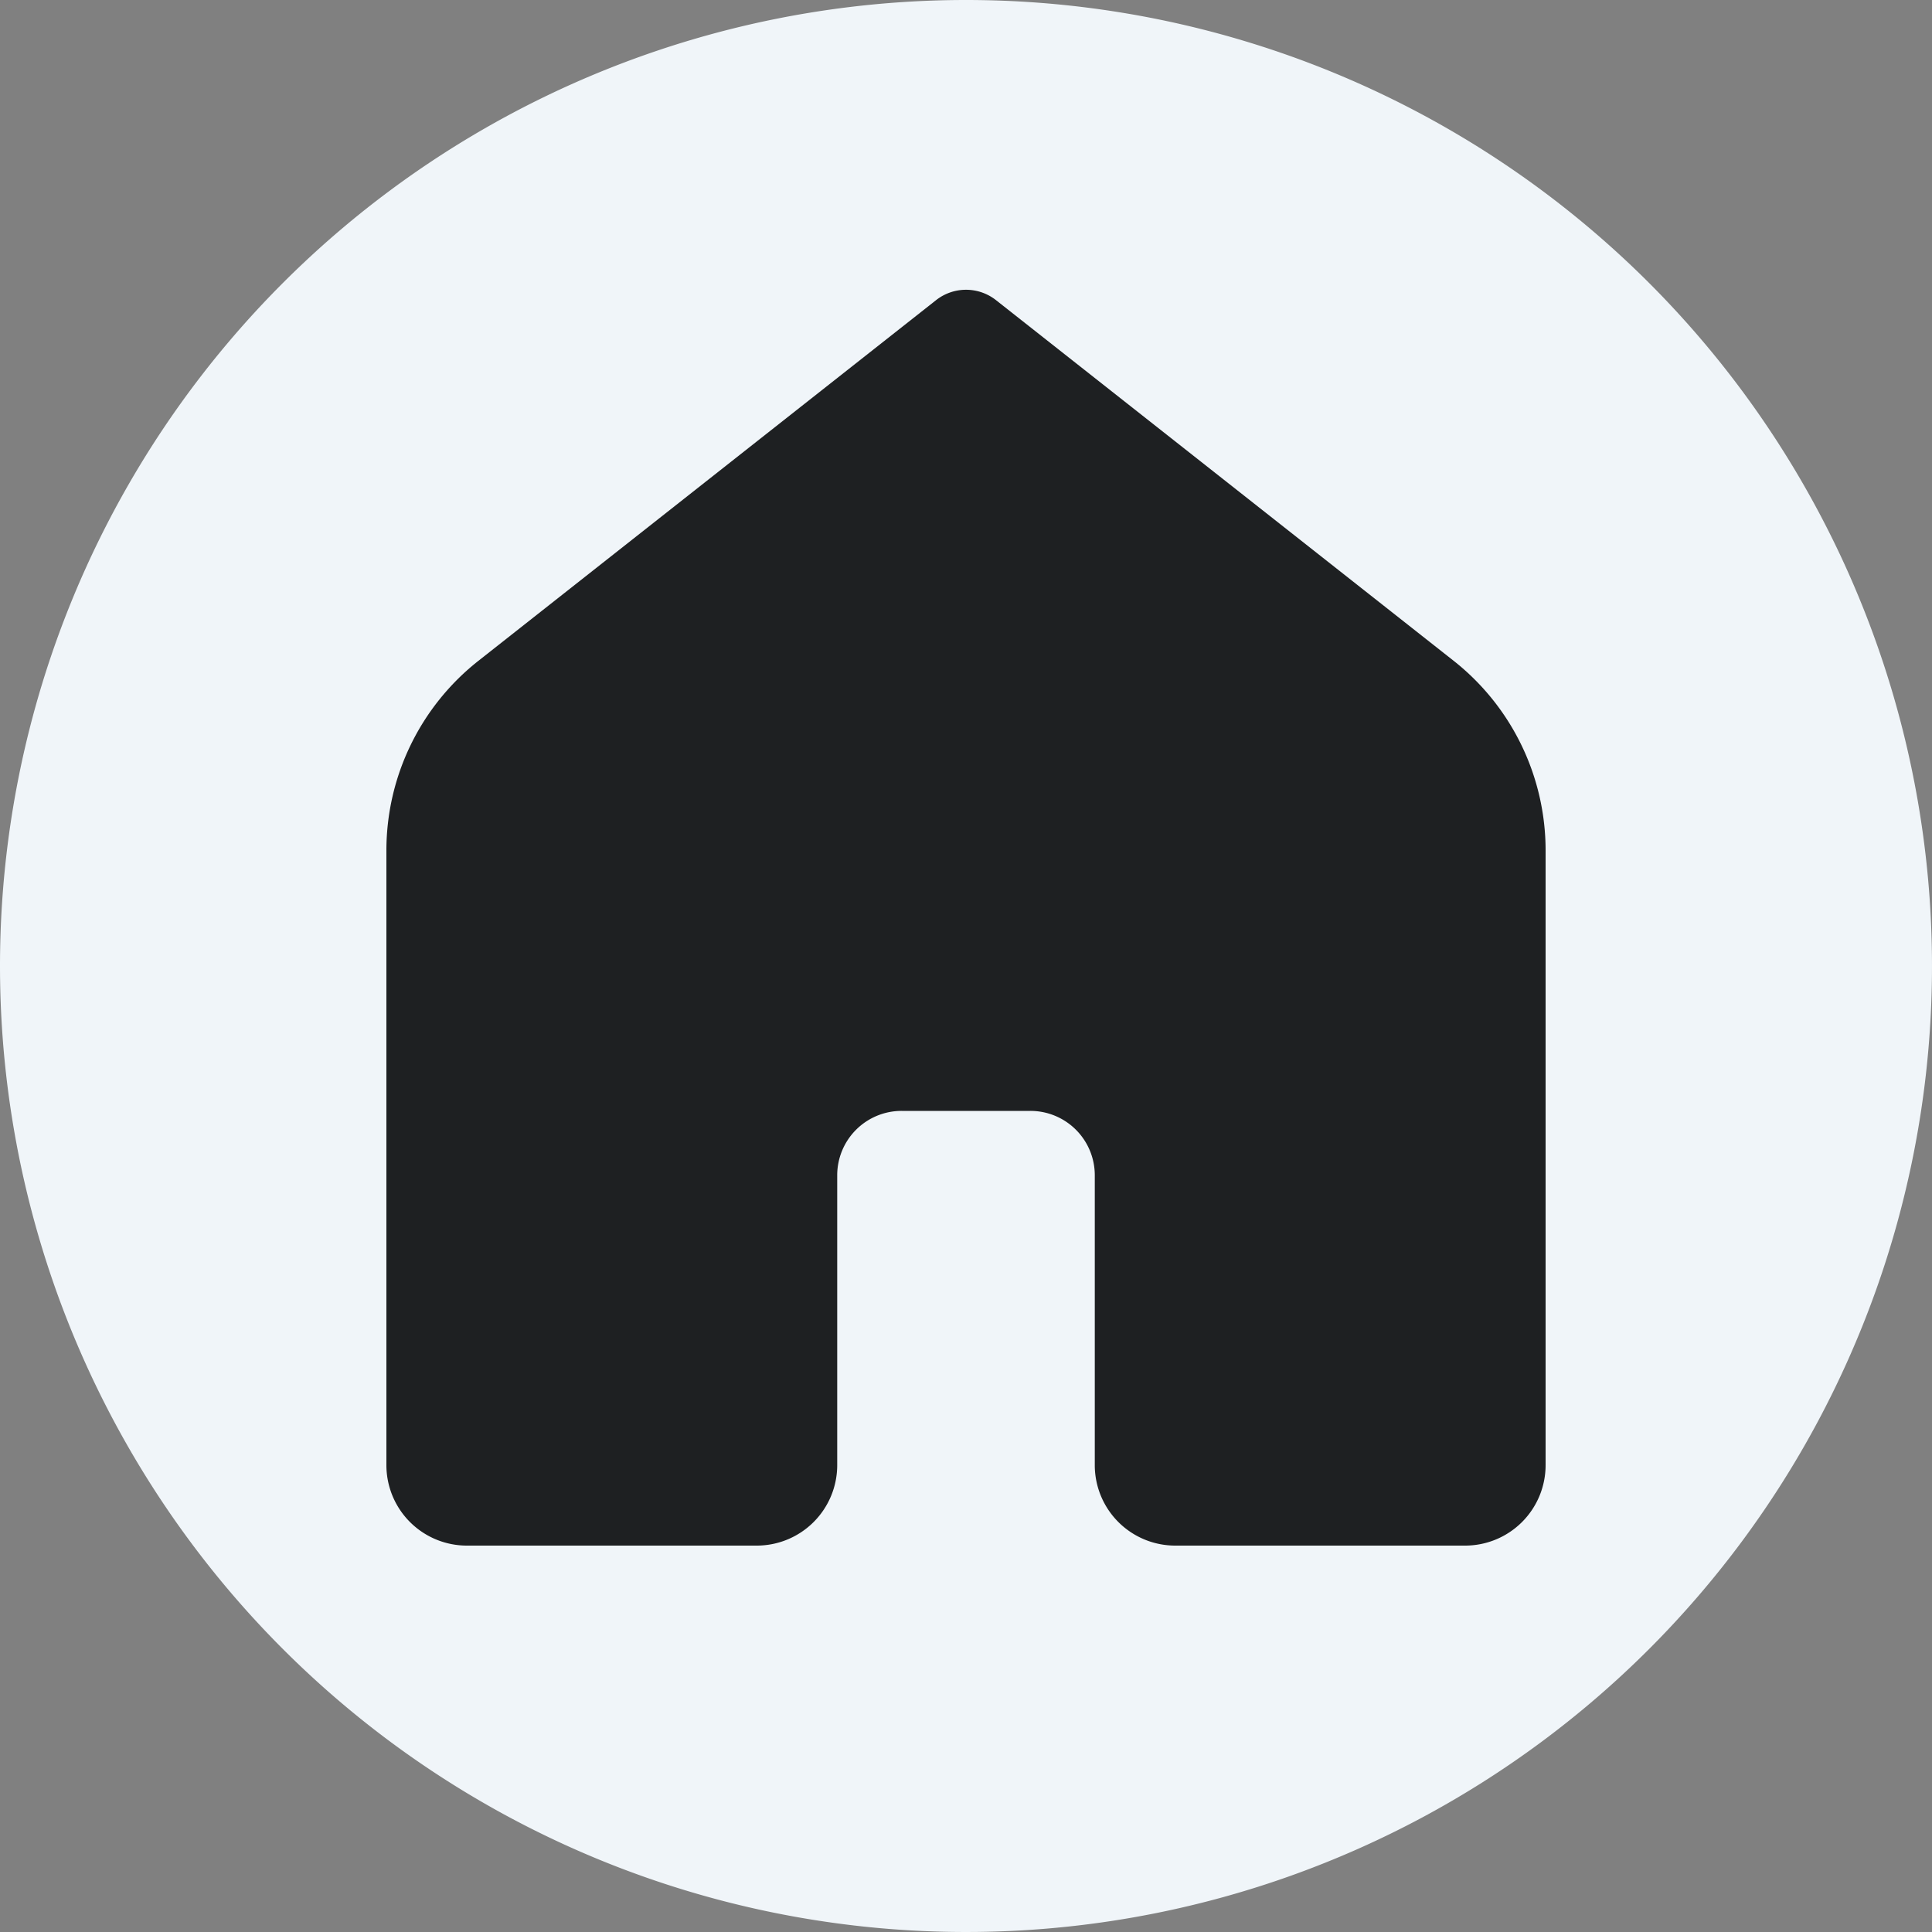
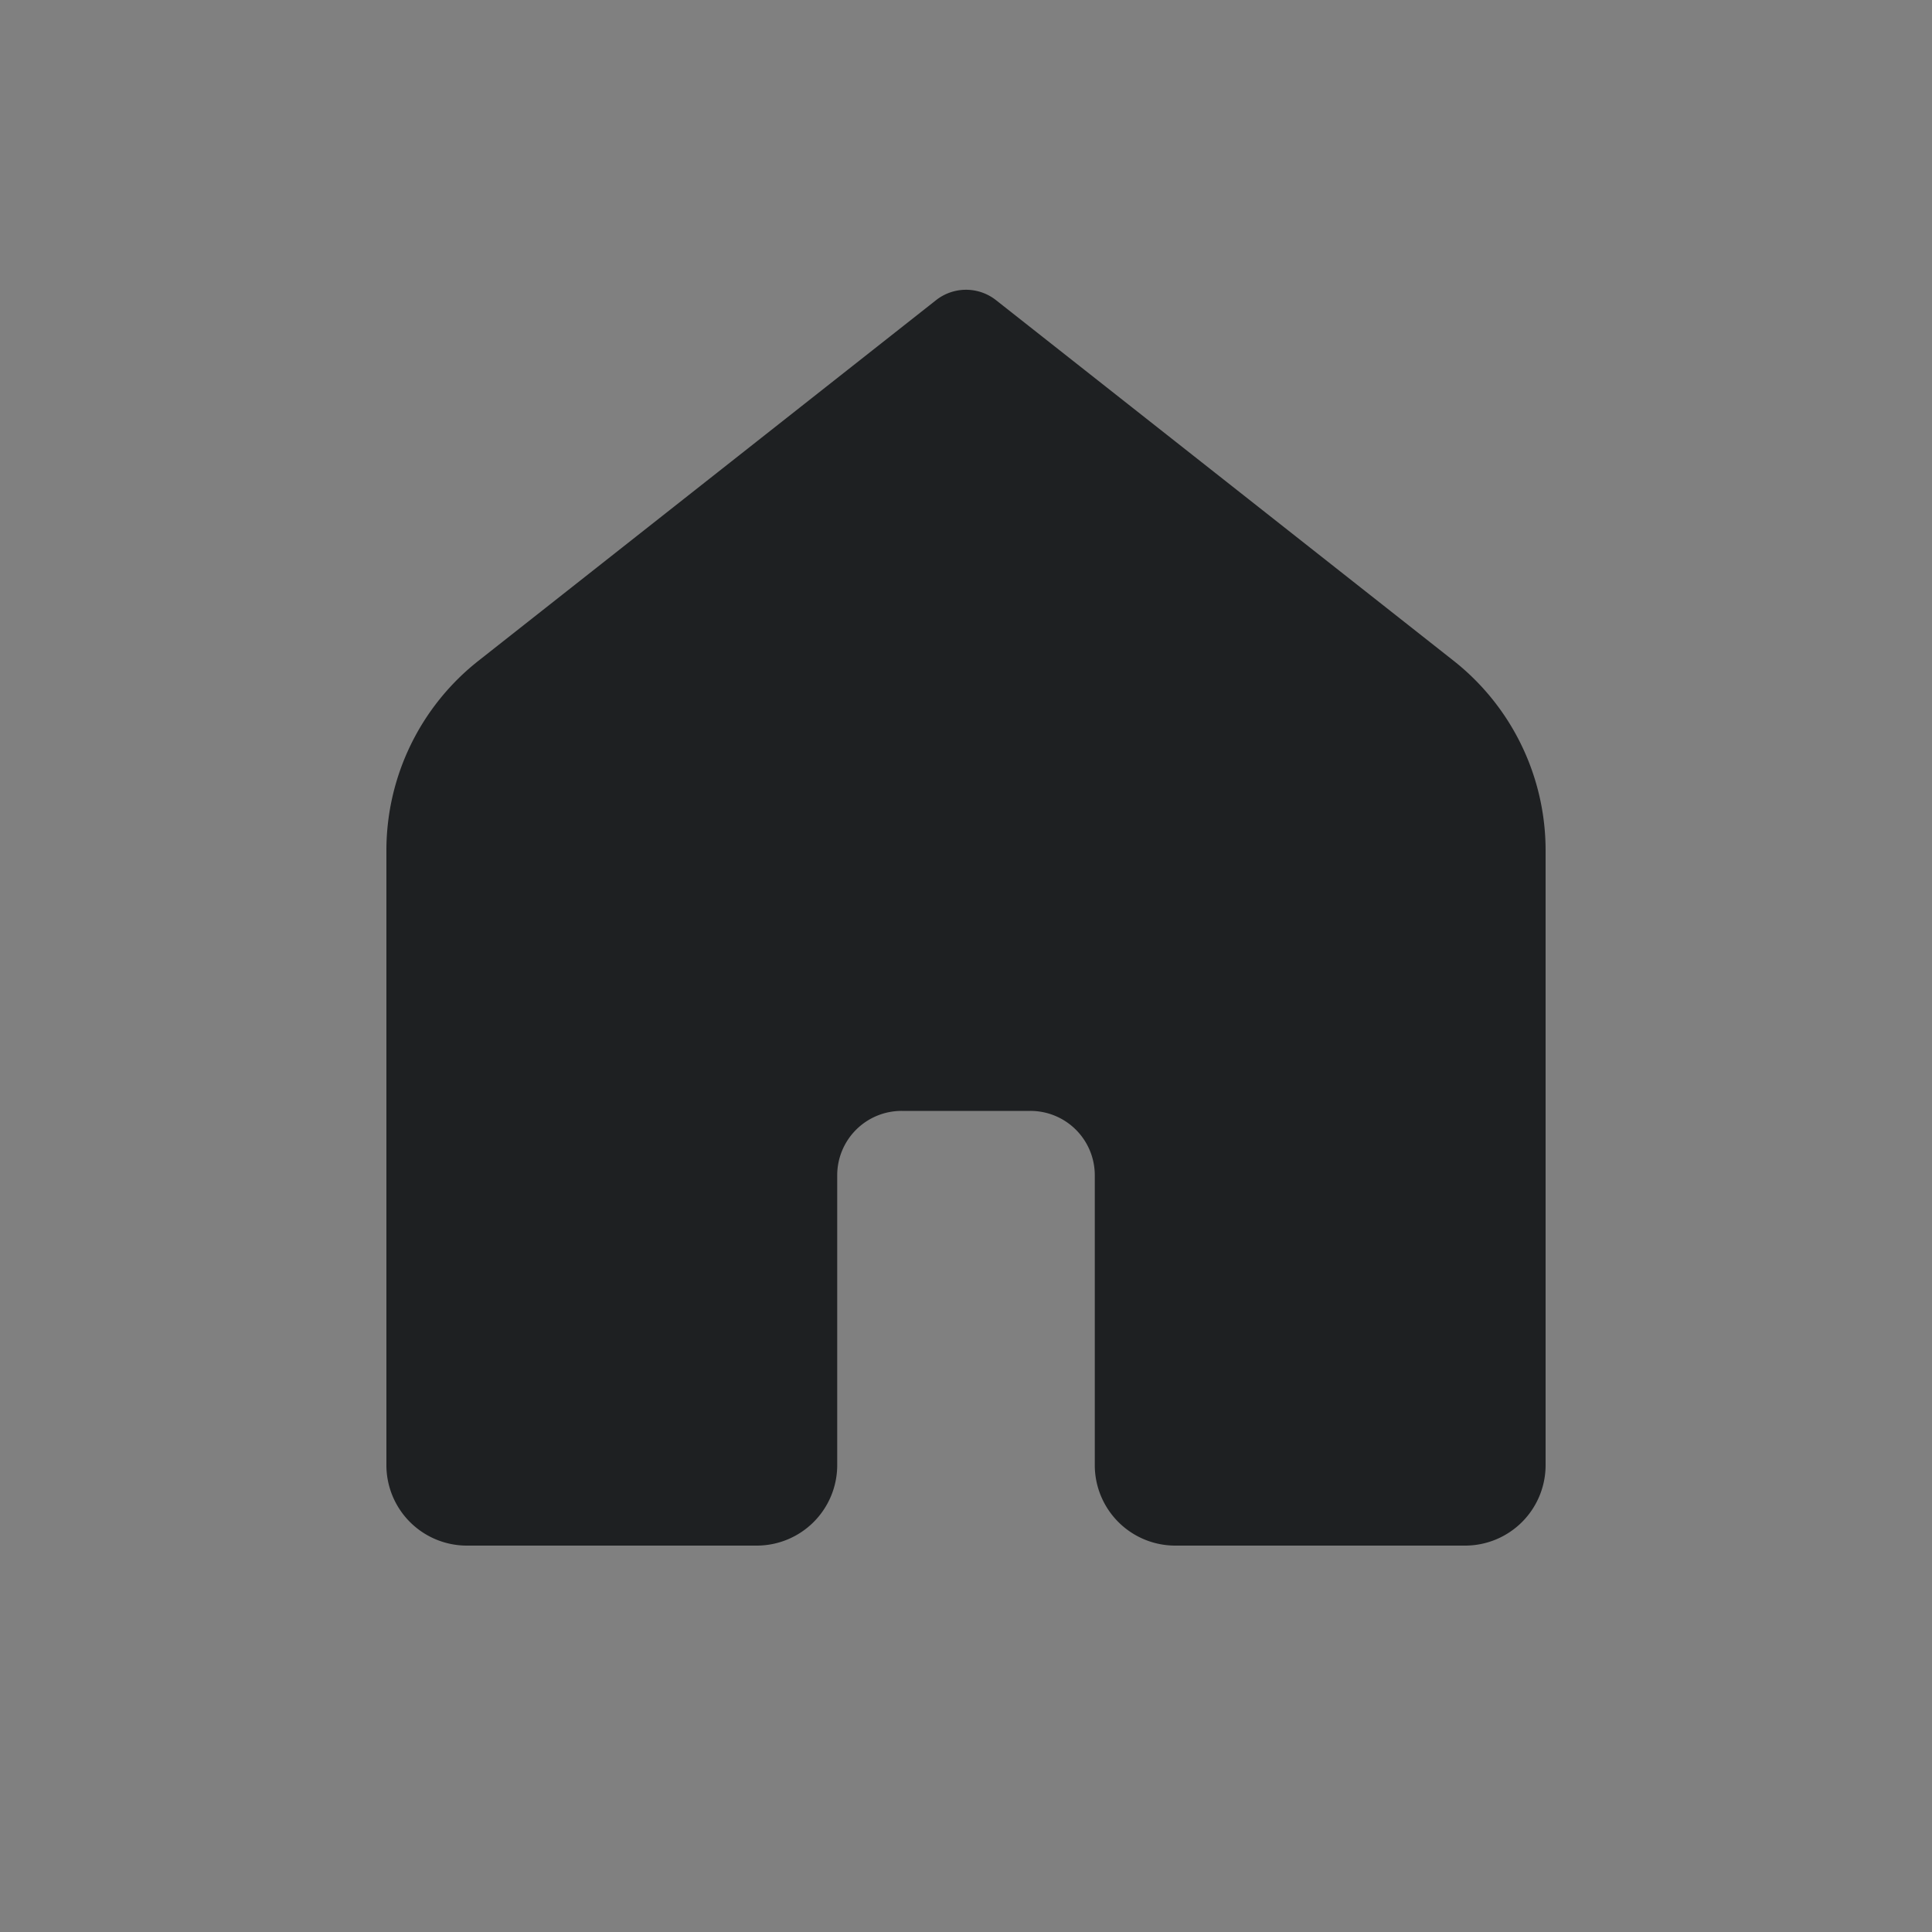
<svg xmlns="http://www.w3.org/2000/svg" width="100" height="100" viewBox="0 0 100 100">
  <rect x="0" y="0" width="100" height="100" fill="#808080" stroke="none" />
  <g id="Partager" transform="translate(-600 -344)">
    <g id="Tracé_3" data-name="Tracé 3" transform="translate(600 344)">
-       <path id="Tracé_1" data-name="Tracé 1" d="M50,0A50,50,0,1,1,0,50,50,50,0,0,1,50,0Z" fill="#f0f5f9" />
      <path id="icons8-accueil-144" d="M61.833,69h-15a4.166,4.166,0,0,1-4.167-4.168v-15A3.332,3.332,0,0,0,39.333,46.5H32.667a3.332,3.332,0,0,0-3.333,3.333v15A4.166,4.166,0,0,1,25.166,69h-15A4.166,4.166,0,0,1,6,64.832V33.022A12.5,12.5,0,0,1,10.767,23.2L34.452,4.535a2.506,2.506,0,0,1,3.1,0L61.237,23.2A12.5,12.5,0,0,1,66,33.018V64.833A4.166,4.166,0,0,1,61.832,69Z" transform="translate(14 11)" fill="#1e2022" />
    </g>
  </g>
</svg>